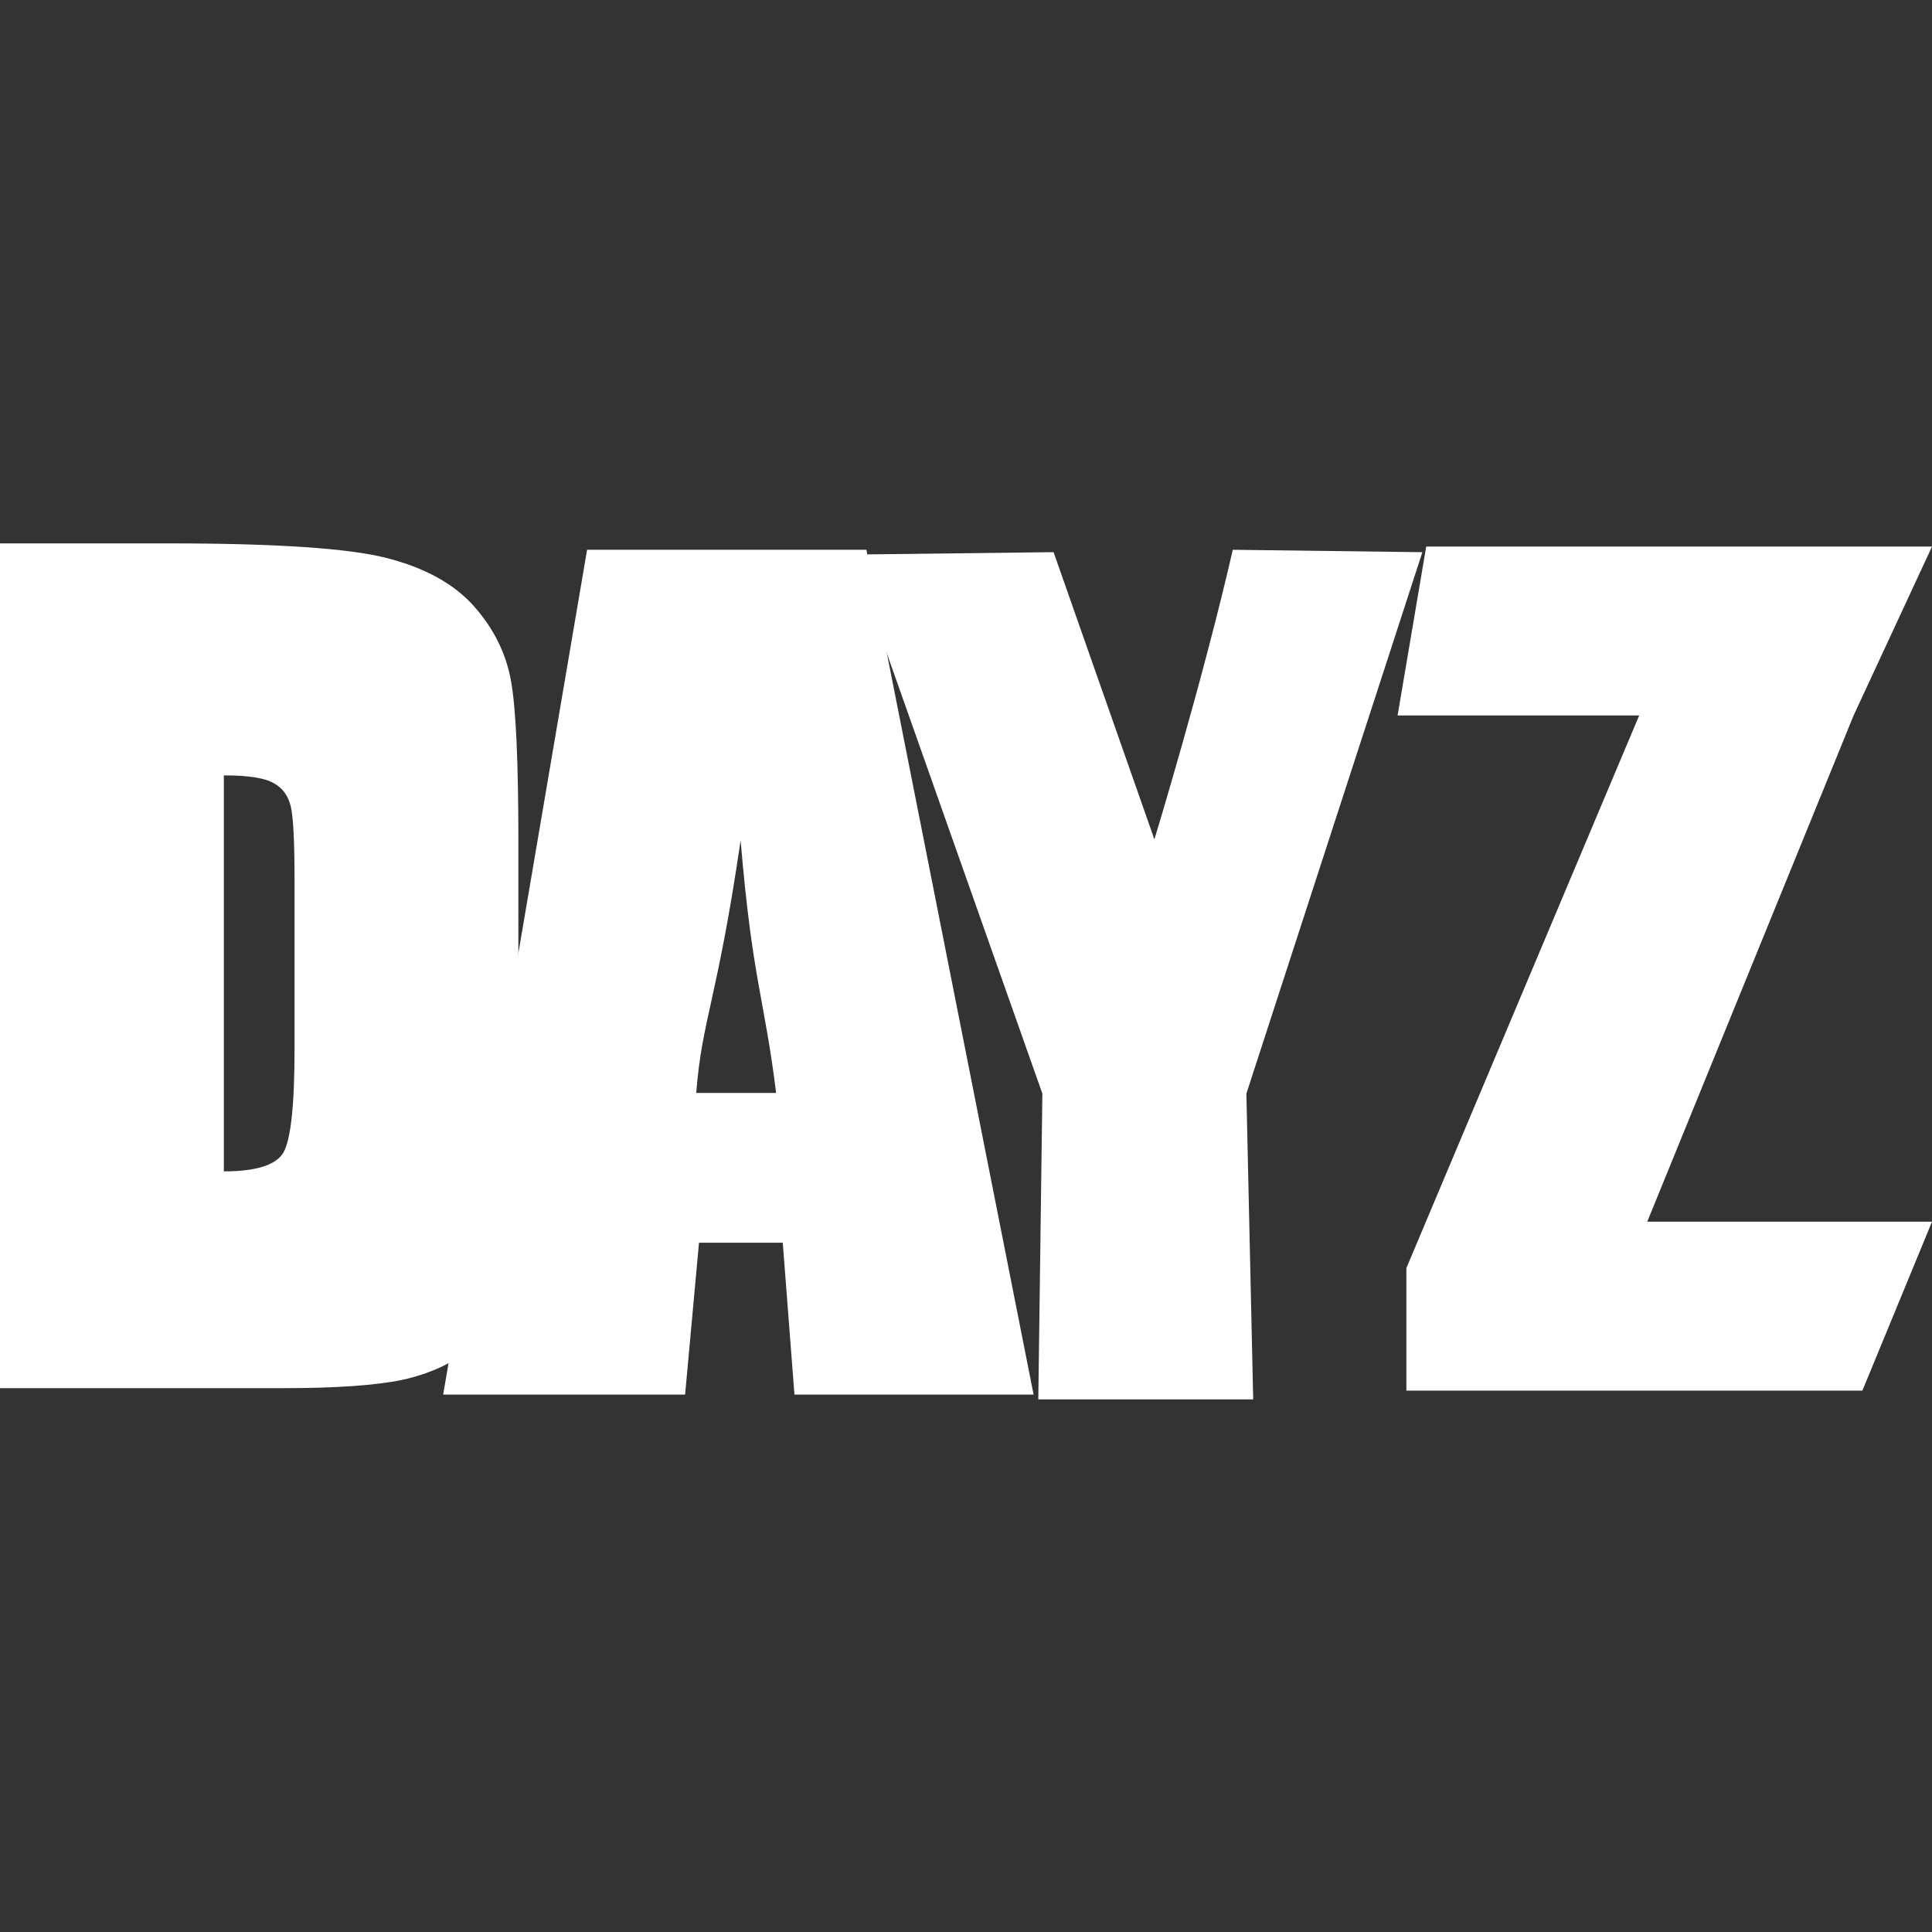
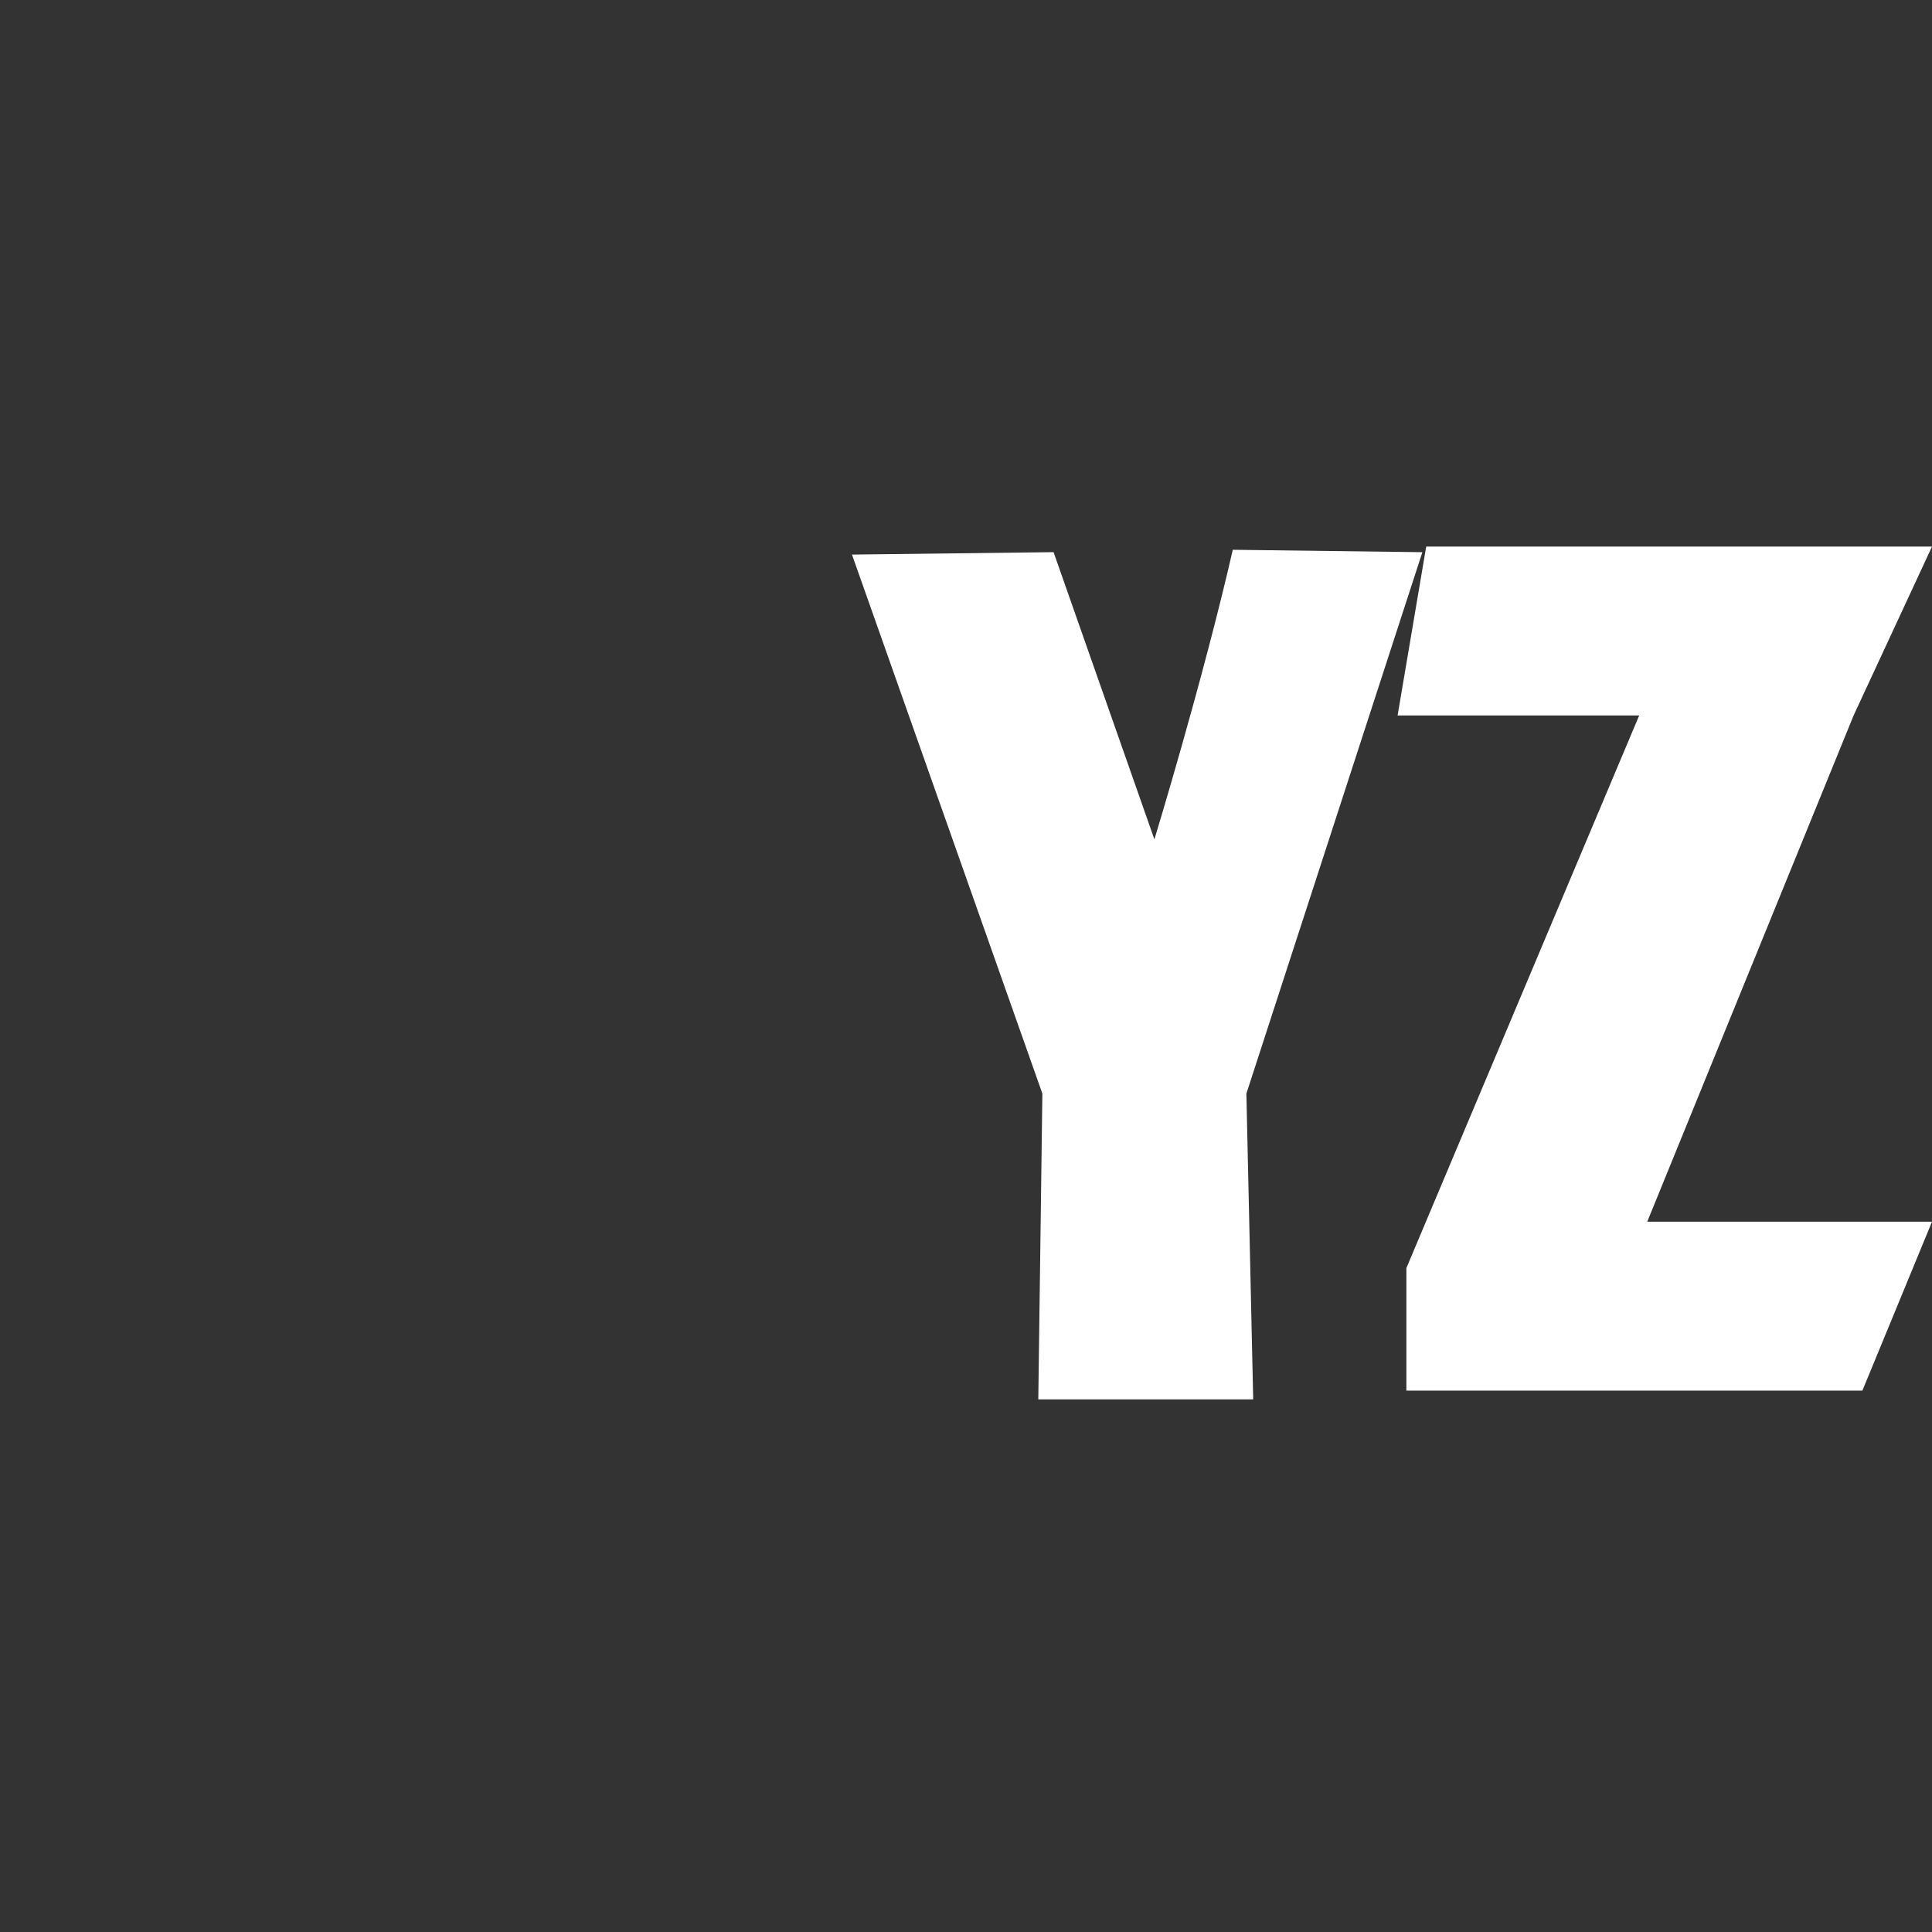
<svg xmlns="http://www.w3.org/2000/svg" width="64" height="64" fill="none">
  <rect width="100%" height="100%" fill="#333333" stroke="none" />
  <g fill="#fff" clip-path="url(#a)">
-     <path d="M0 18h5.548c3.581 0 6 .161 7.256.484 1.268.323 2.231.853 2.889 1.59.657.738 1.068 1.562 1.233 2.472.164.899.246 2.674.246 5.324v9.8c0 2.513-.123 4.195-.37 5.048-.235.841-.651 1.504-1.25 1.988-.599.472-1.339.807-2.22 1.002-.88.185-2.207.277-3.98.277H0V18Zm7.415 7.685v13.118c1.068 0 1.726-.207 1.972-.622.247-.426.37-1.573.37-3.44V29.16c0-1.268-.04-2.08-.123-2.438-.082-.357-.27-.616-.564-.777-.293-.173-.845-.26-1.655-.26Z" />
-     <path d="m28.7 18.212 5.539 27.985h-7.922l-.387-5.03h-2.775l-.46 5.03h-8.014l4.767-27.985H28.7Zm-2.99 17.994c-.392-3.169-.784-3.71-1.176-8.366-.785 5.348-1.275 5.889-1.471 8.366h2.647Z" />
    <path d="m47.118 18.291-5.83 17.936.226 10.13h-7.119l.135-10.13-6.307-17.856 6.678-.08 3.34 9.514s1.599-5.237 2.597-9.593l6.28.08ZM64 18.106l-2.597 5.595-6.836 16.77H64l-2.306 5.595H46.588v-4.059L54.3 23.701h-8.003l.948-5.595H64Z" />
  </g>
  <defs>
    <clipPath id="a">
      <path fill="#fff" d="M0 0h64v64H0z" />
    </clipPath>
  </defs>
</svg>